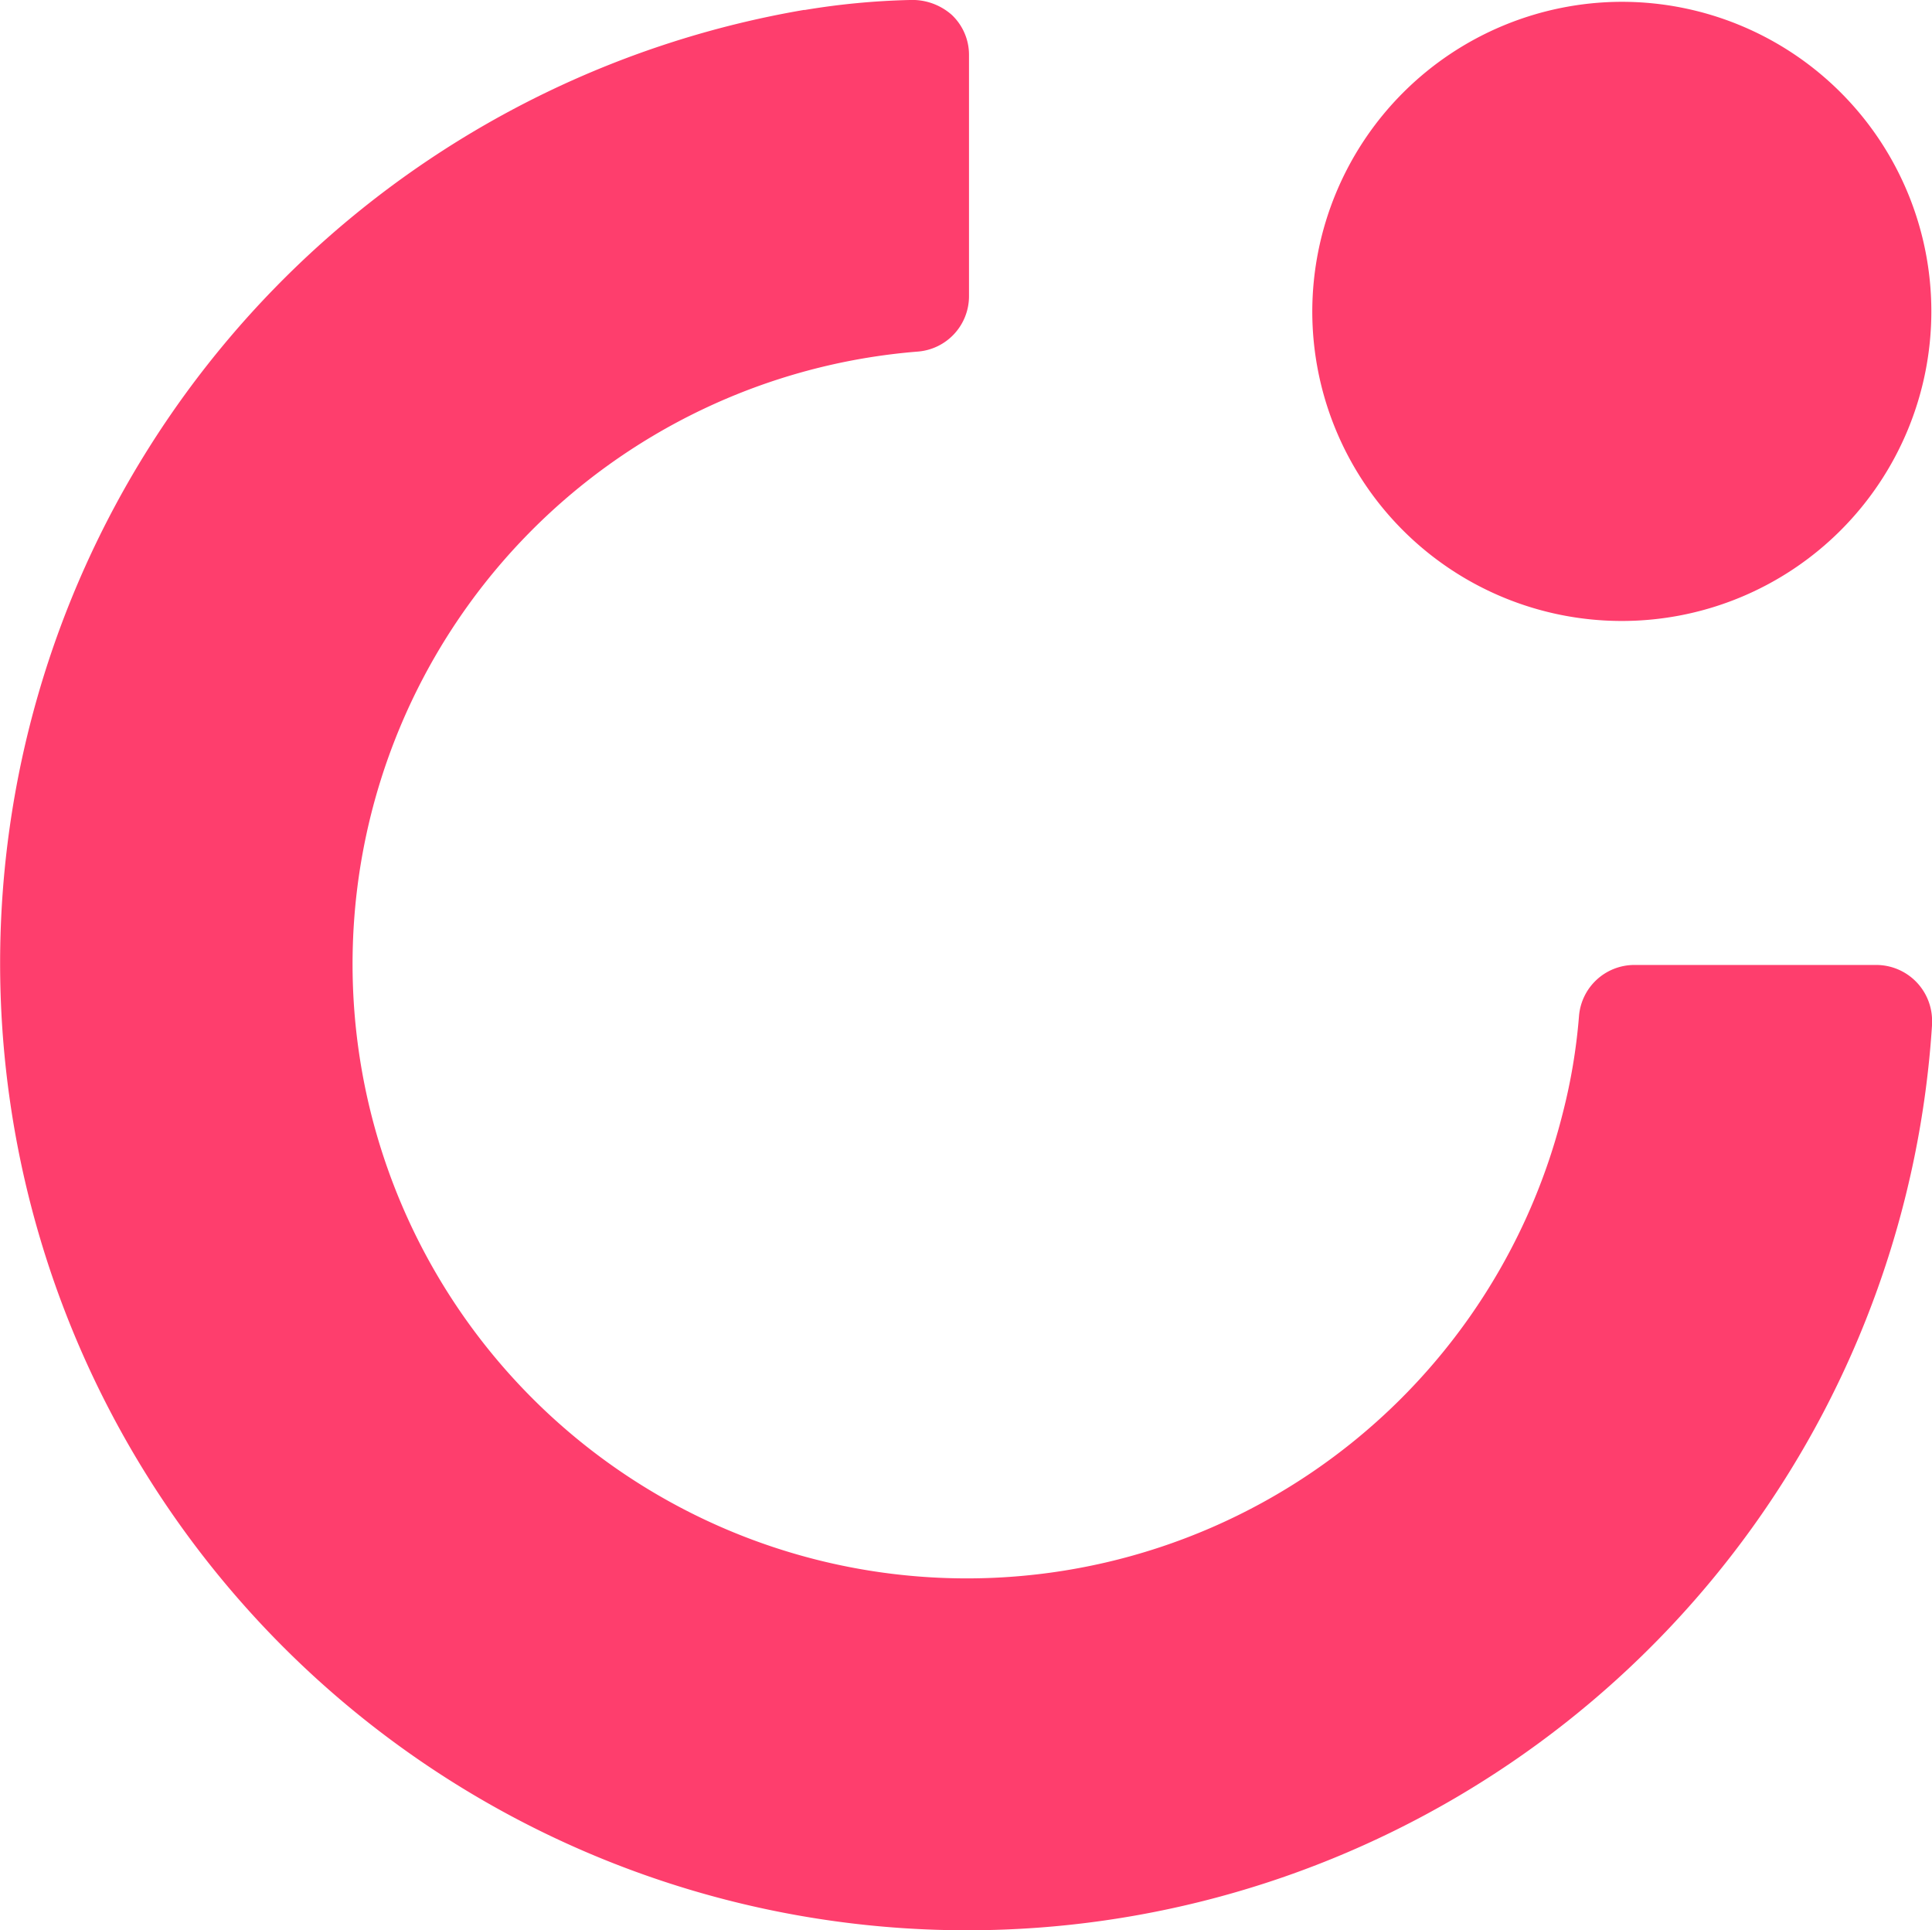
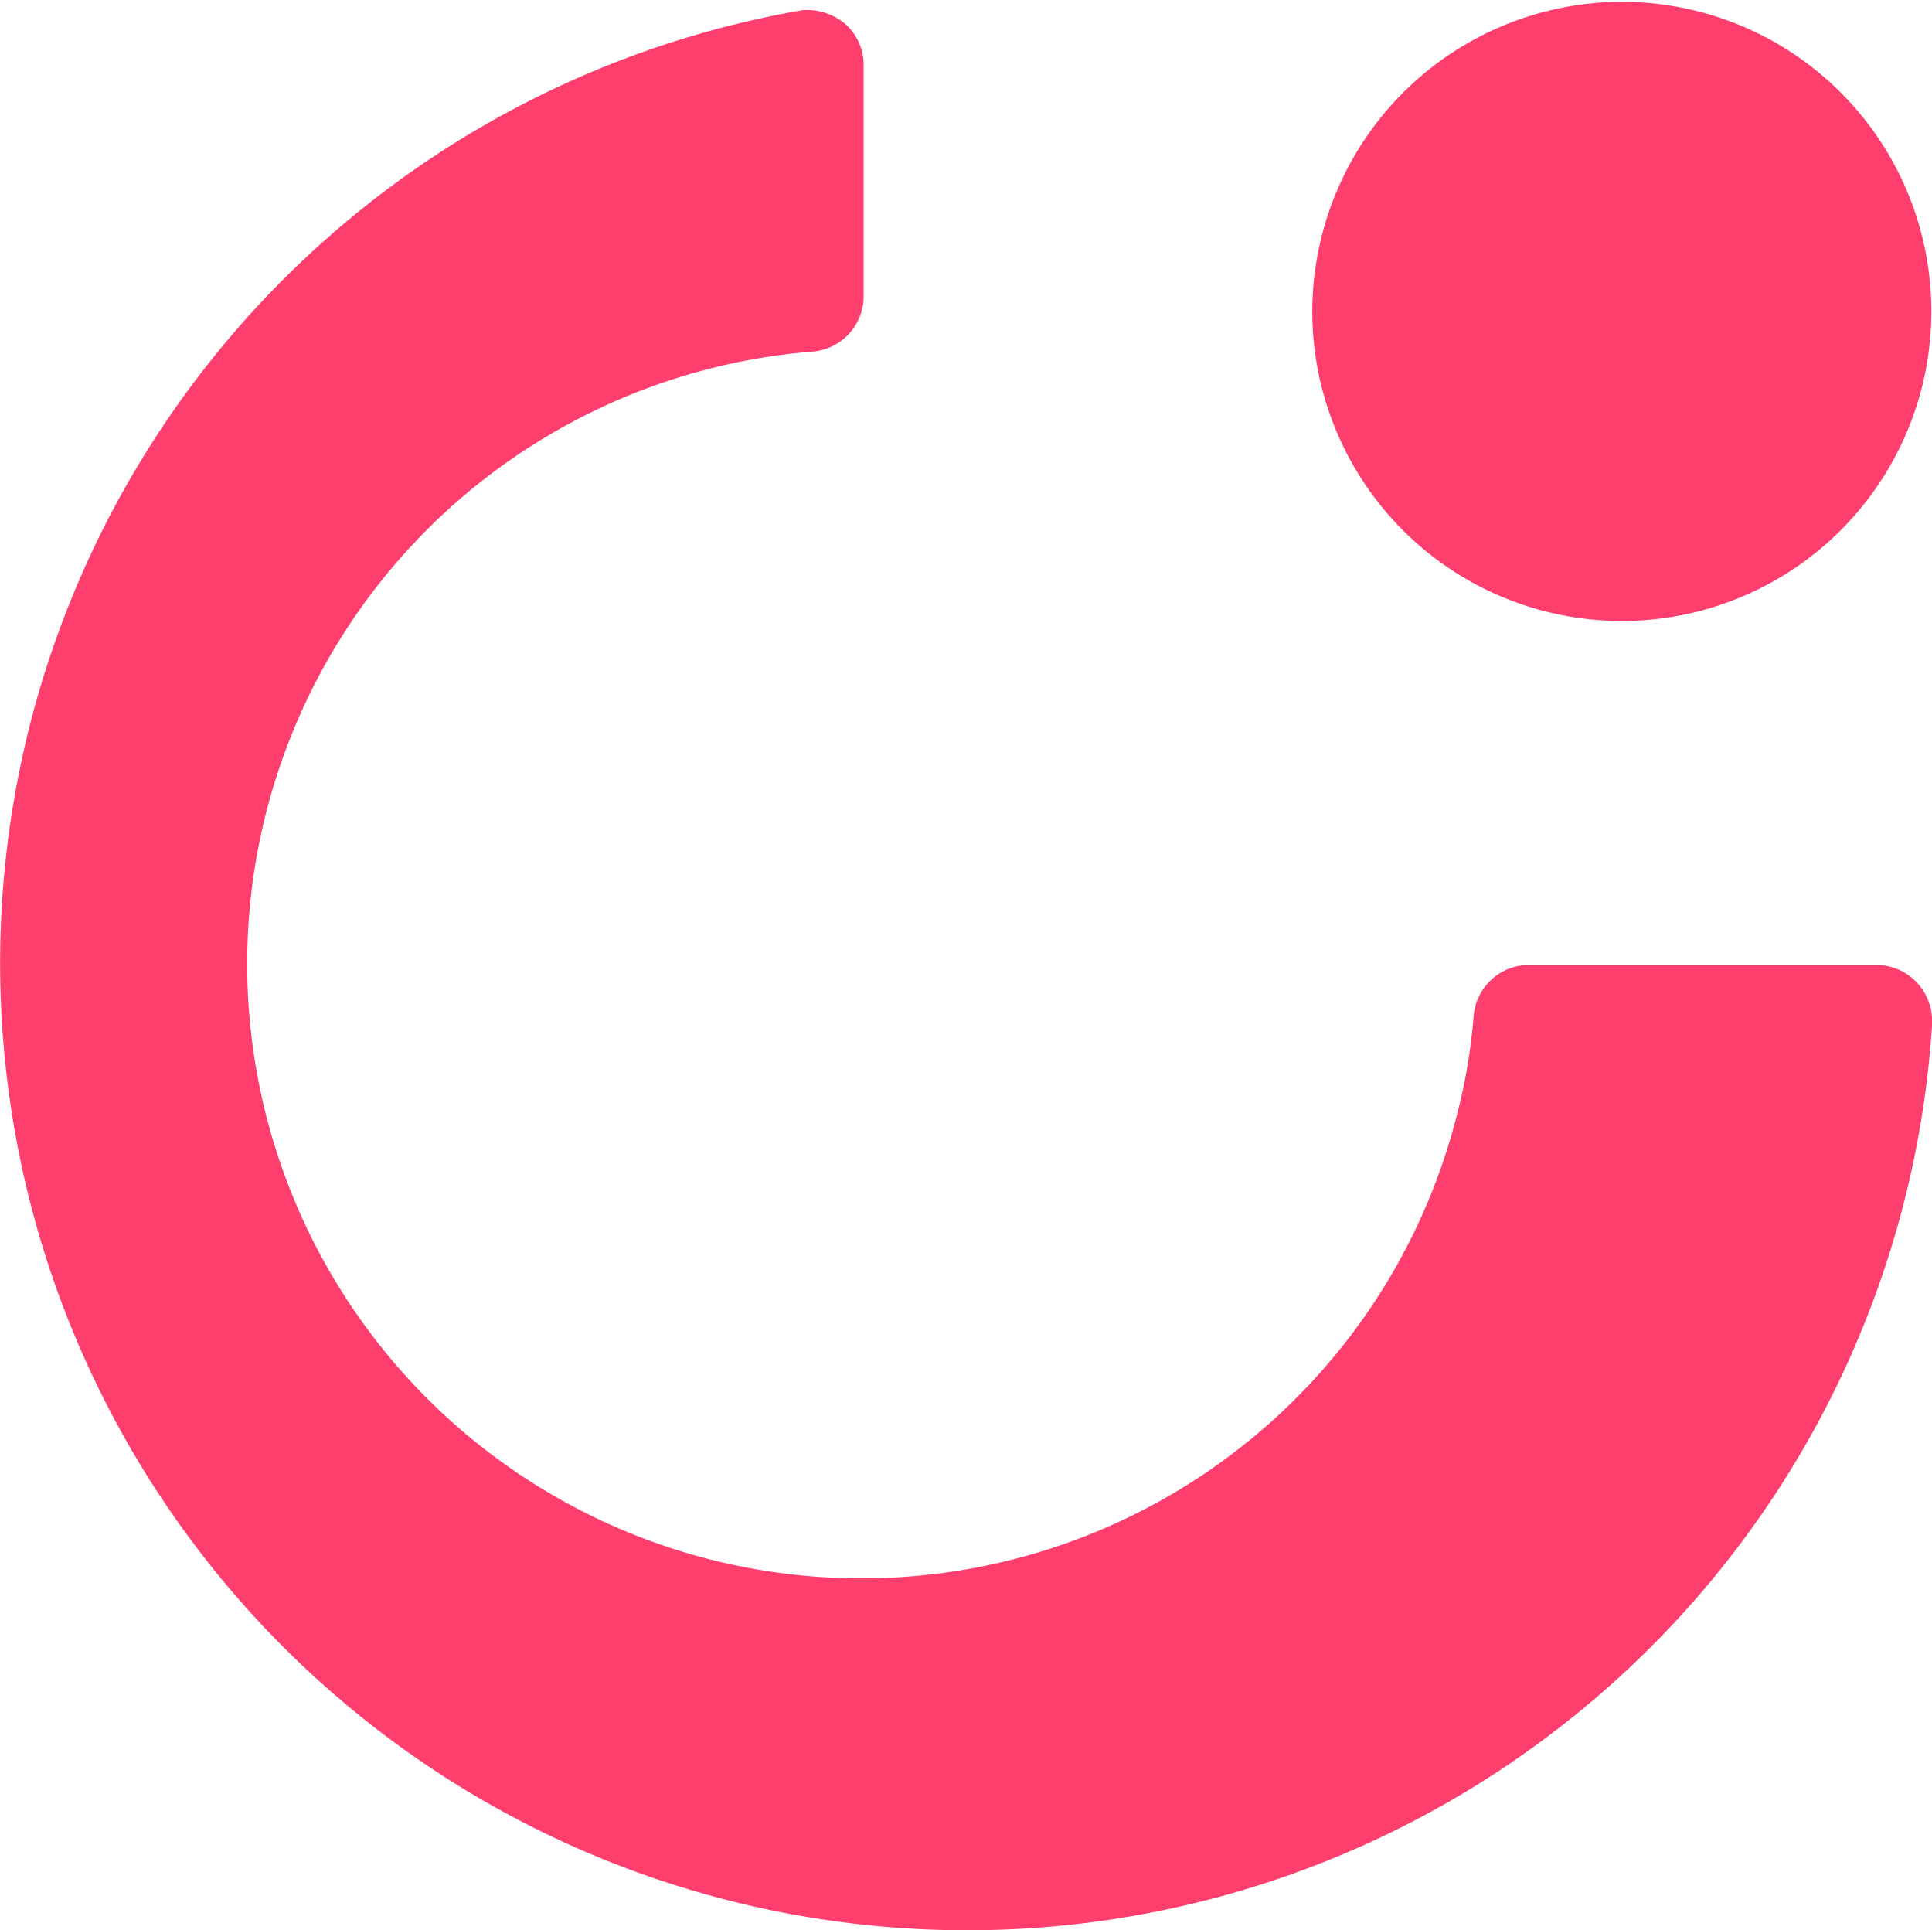
<svg xmlns="http://www.w3.org/2000/svg" viewBox="0 0 234.69 234.45">
  <defs>
    <style>.cls-1{fill:#fe3e6d;fill-rule:evenodd;}</style>
  </defs>
  <g id="Camada_2" data-name="Camada 2">
    <g id="Camada_1-2" data-name="Camada 1">
      <g id="Camada_2-2" data-name="Camada 2">
        <g id="Camada_1-2-2" data-name="Camada 1-2">
-           <path class="cls-1" d="M97.71,1.22A90,90,0,0,1,110.51,0a7.24,7.24,0,0,1,5.1,1.8,6.67,6.67,0,0,1,2.1,4.9V36a6.75,6.75,0,0,1-6.2,6.7,74.62,74.62,0,1,0,78.3,92.6,69.6,69.6,0,0,0,2-11.9,6.75,6.75,0,0,1,6.7-6.2H228a6.79,6.79,0,0,1,6.7,6.8v.4a117.46,117.46,0,1,1-137-123.2Zm99.3-1a37.6,37.6,0,1,1-37.6,37.6h0A37.67,37.67,0,0,1,197,.22Z" />
+           <path class="cls-1" d="M97.71,1.22a7.24,7.24,0,0,1,5.1,1.8,6.67,6.67,0,0,1,2.1,4.9V36a6.75,6.75,0,0,1-6.2,6.7,74.62,74.62,0,1,0,78.3,92.6,69.6,69.6,0,0,0,2-11.9,6.75,6.75,0,0,1,6.7-6.2H228a6.79,6.79,0,0,1,6.7,6.8v.4a117.46,117.46,0,1,1-137-123.2Zm99.3-1a37.6,37.6,0,1,1-37.6,37.6h0A37.67,37.67,0,0,1,197,.22Z" />
        </g>
      </g>
    </g>
  </g>
</svg>